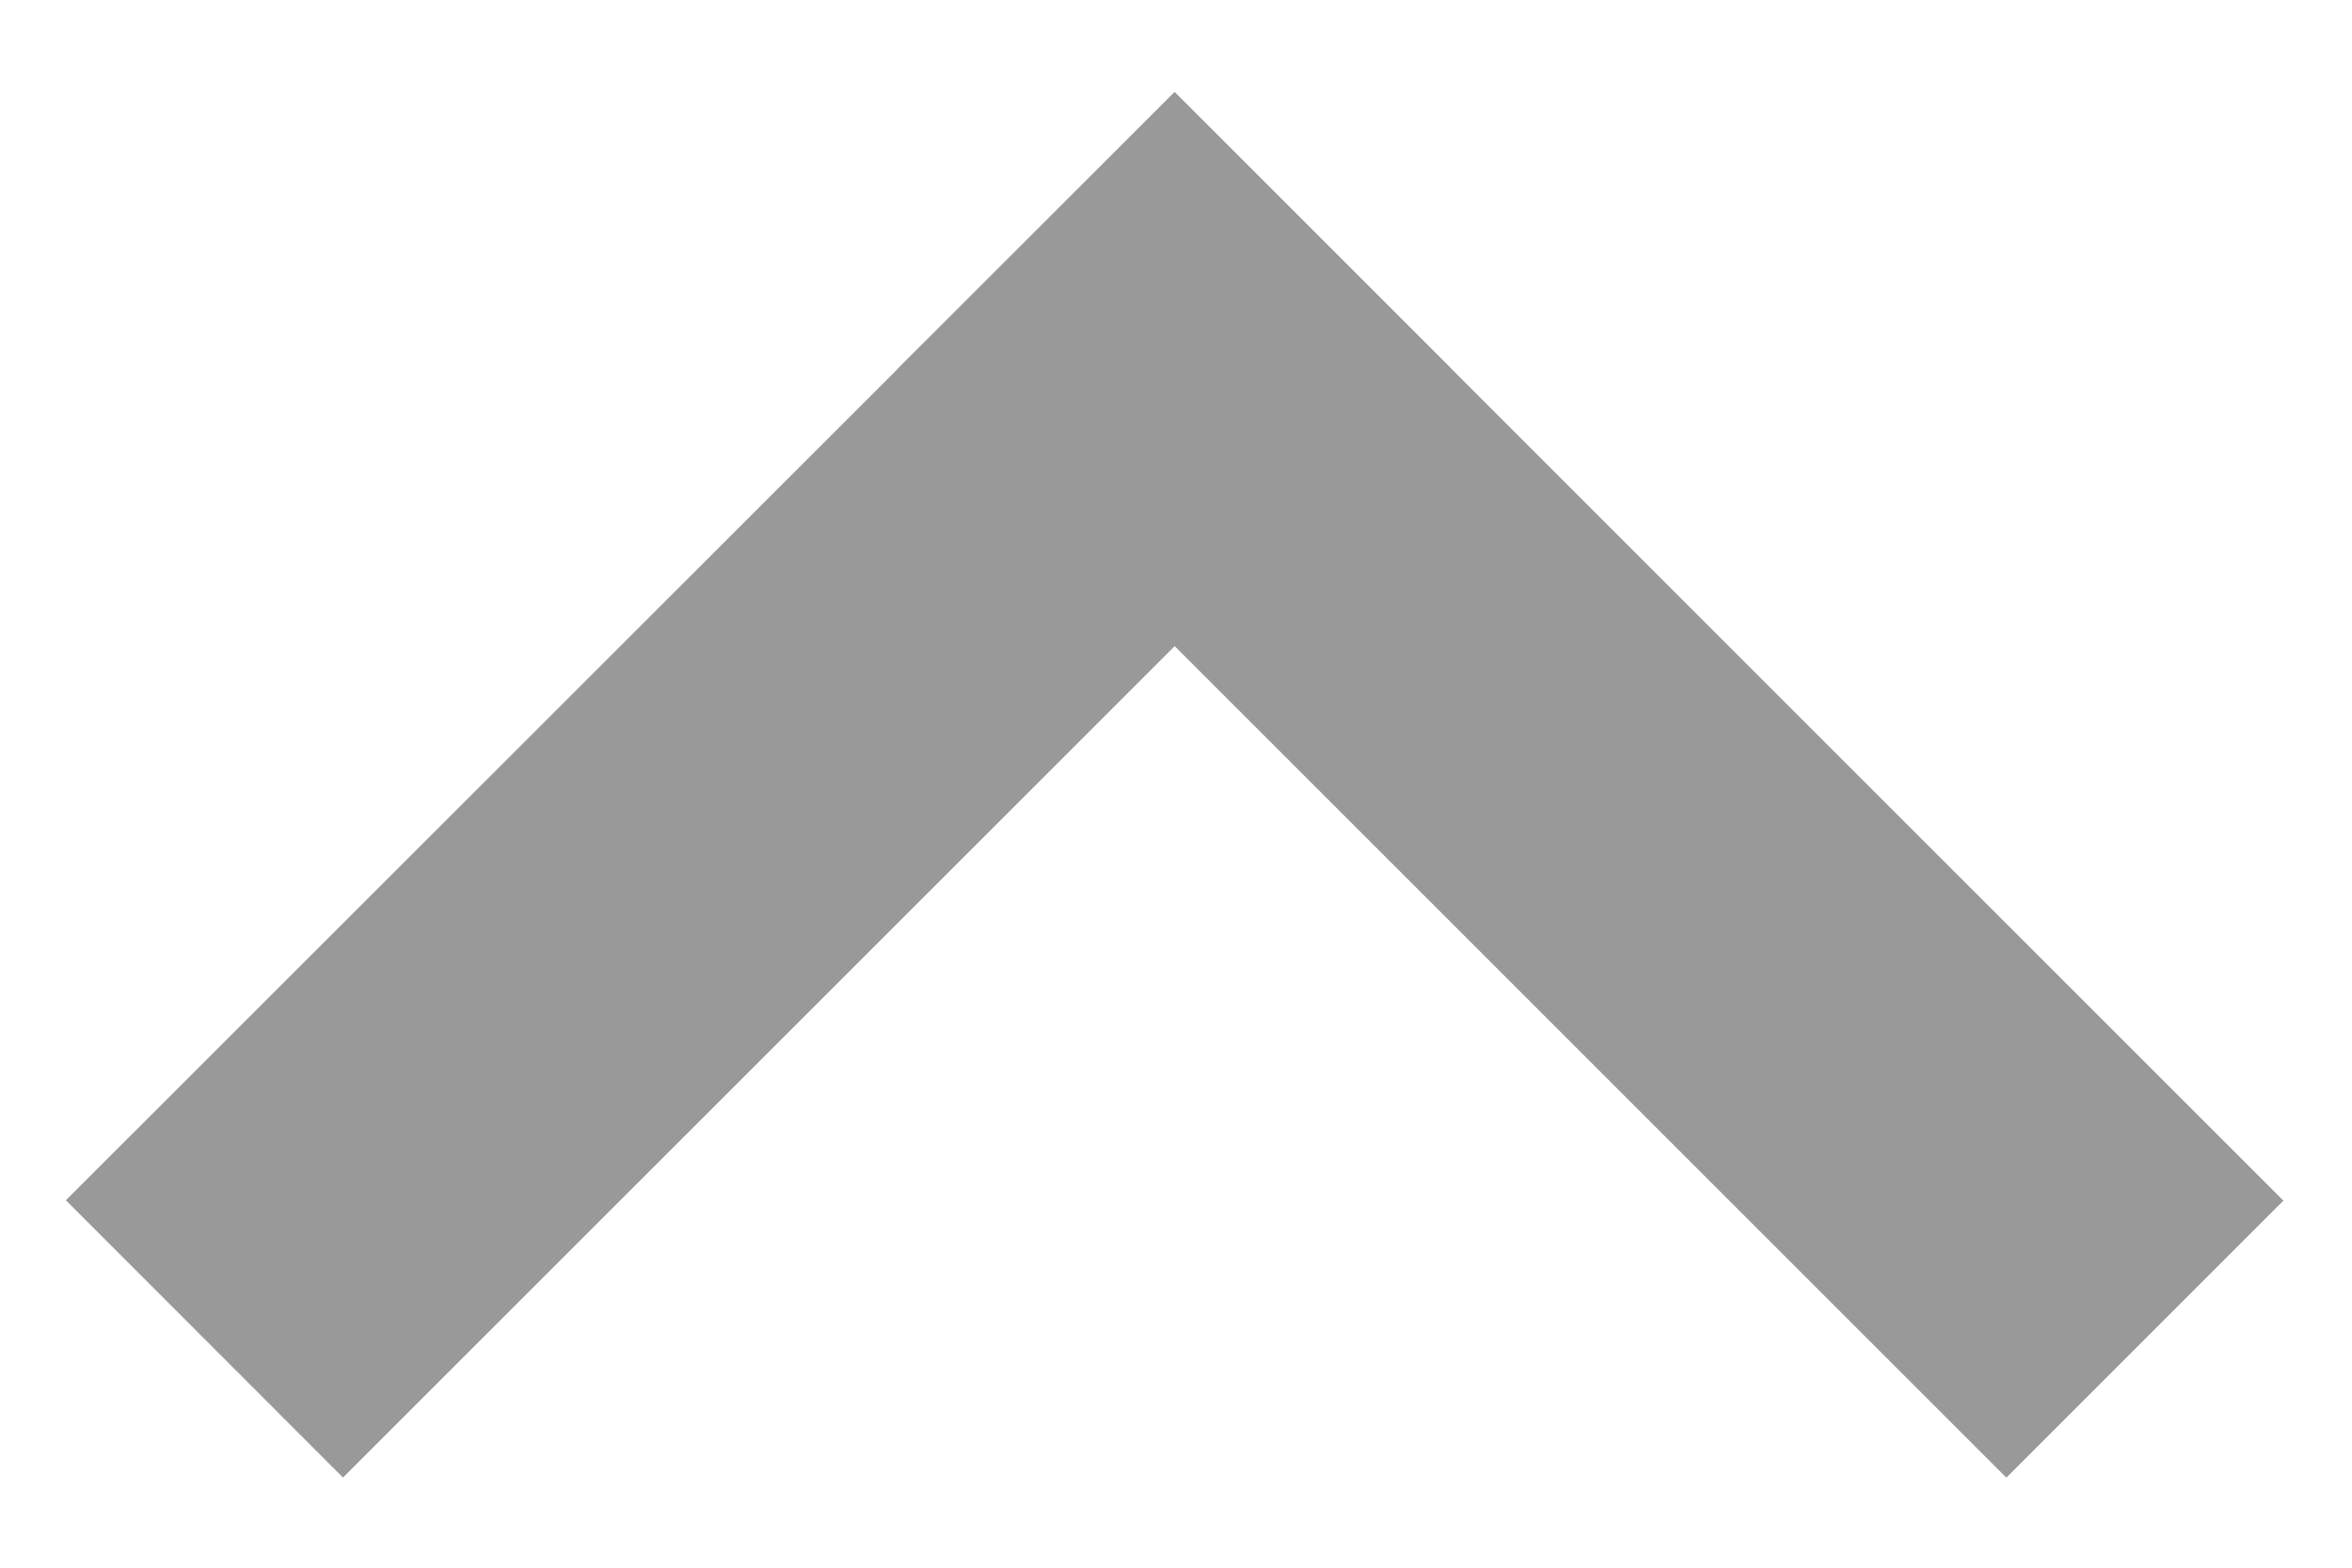
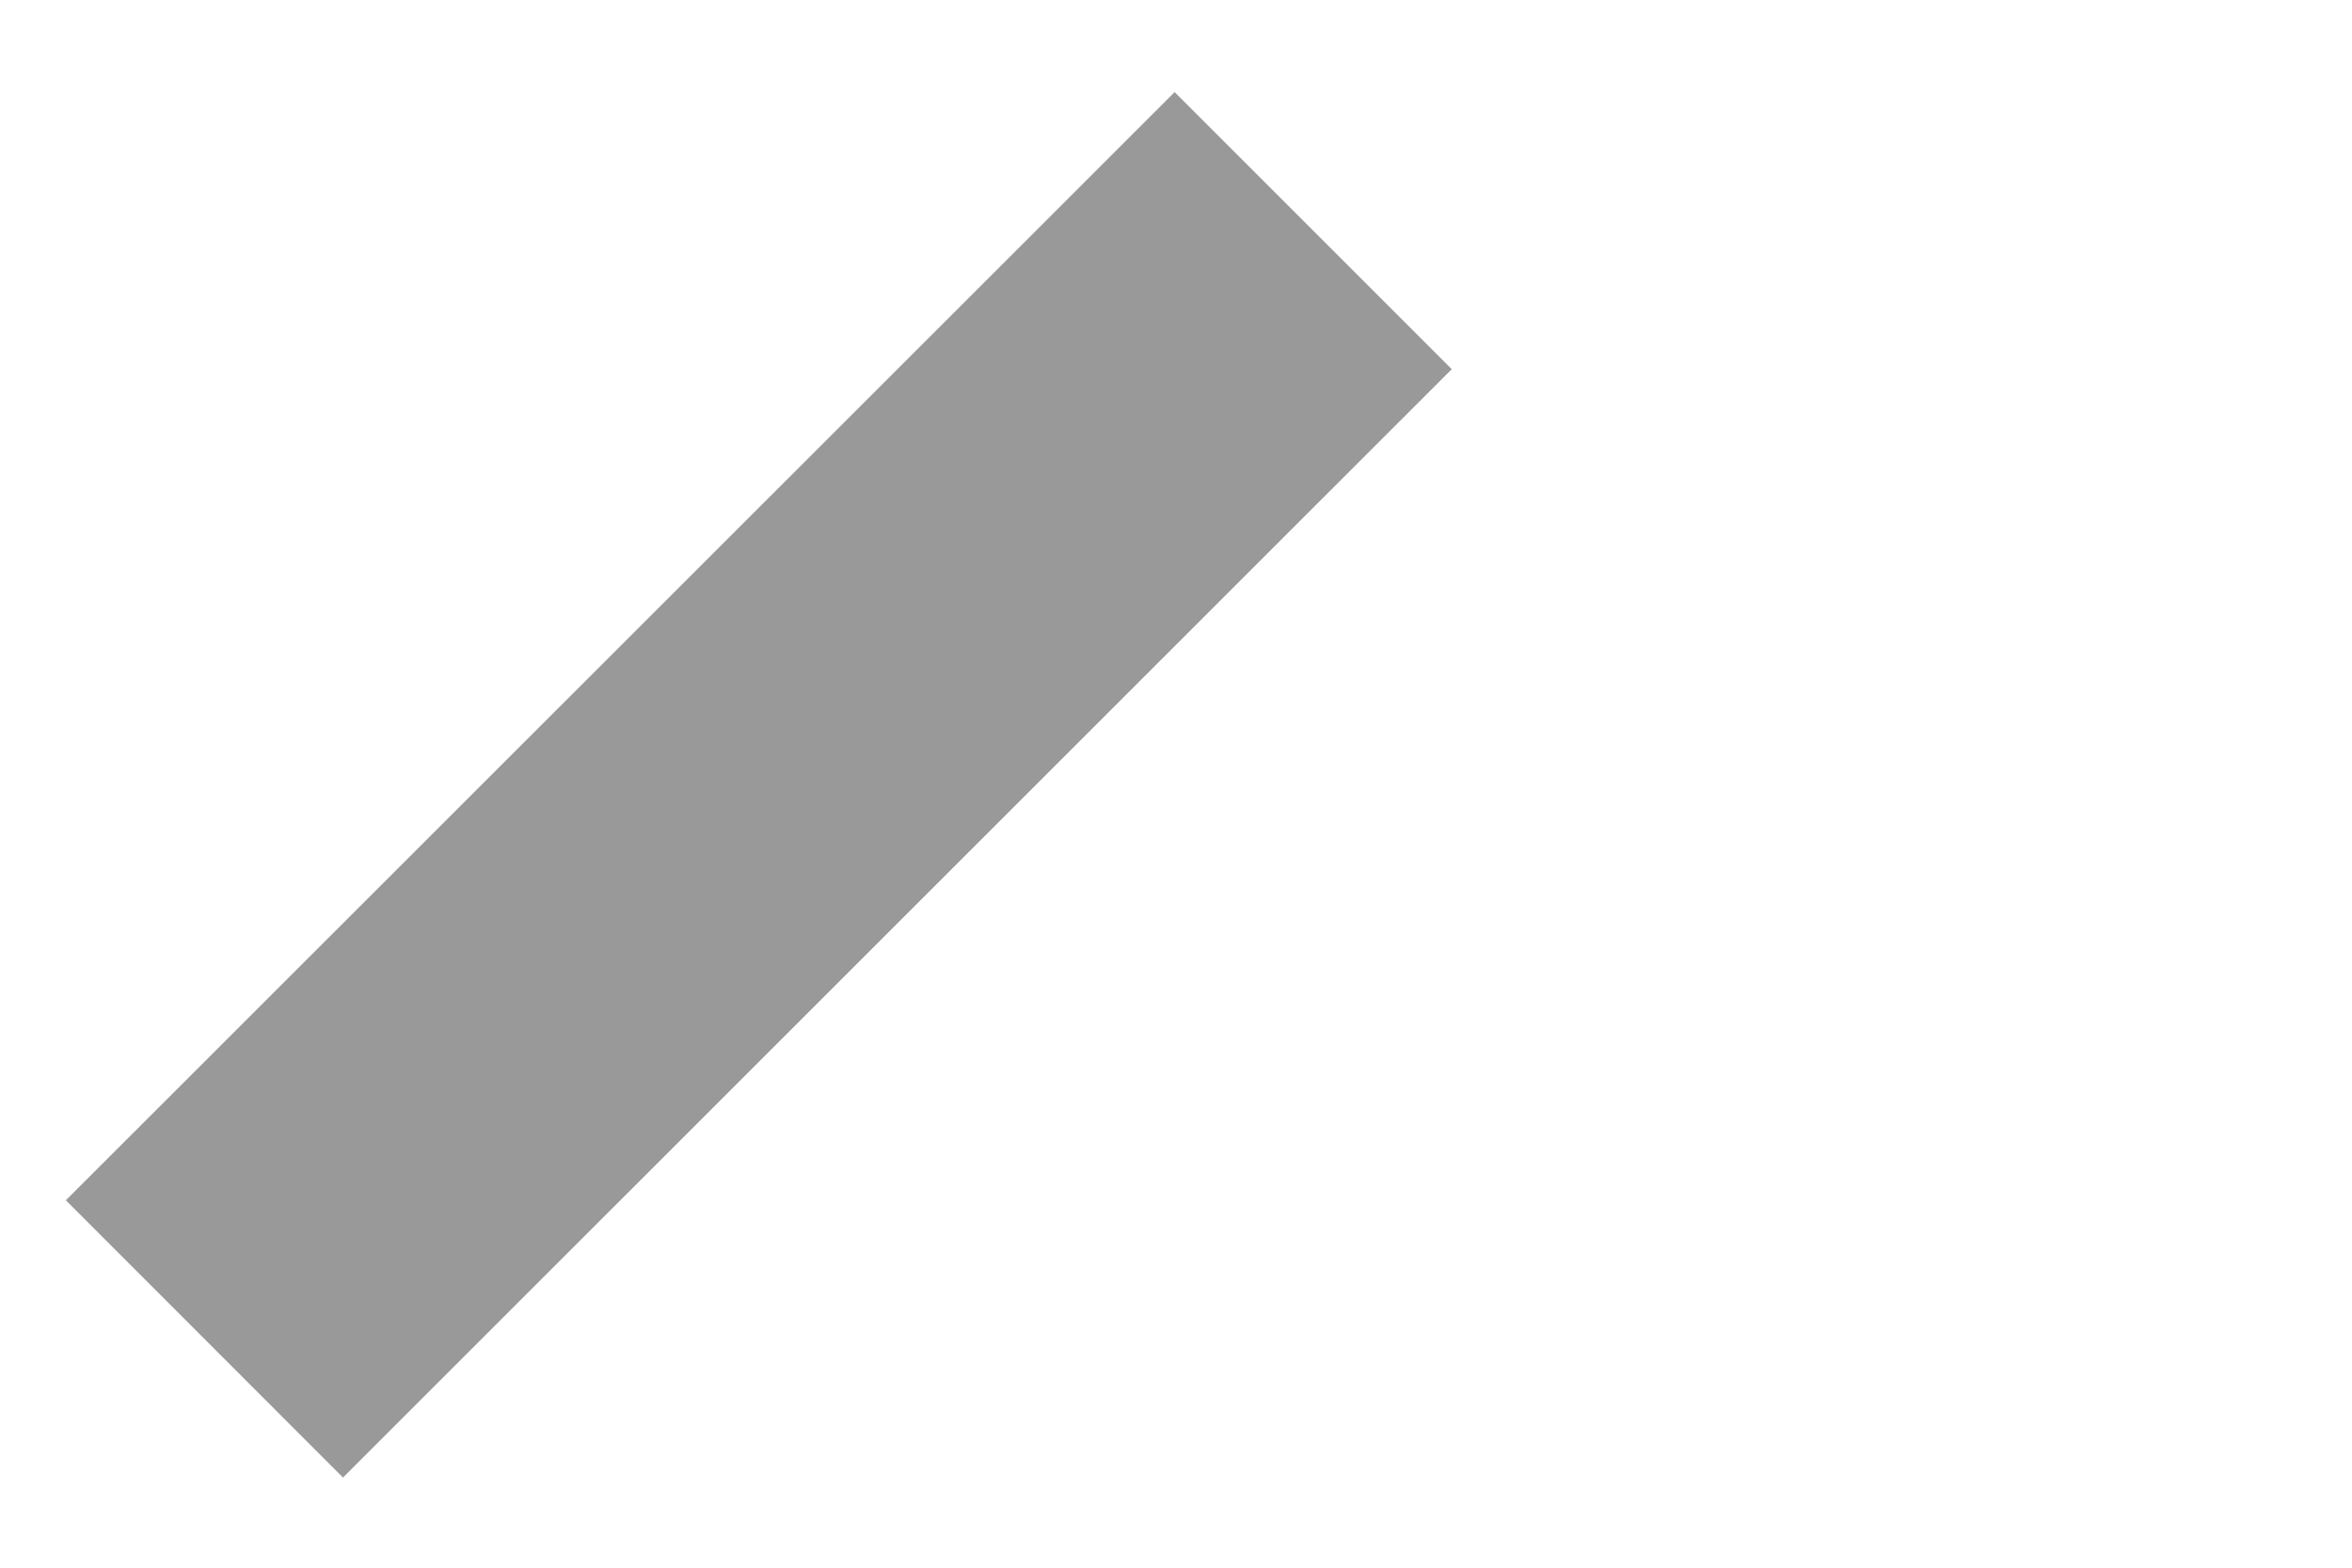
<svg xmlns="http://www.w3.org/2000/svg" width="12" height="8" viewBox="0 0 12 8" fill="none">
-   <path d="M10.236 7.54L4.579 1.883 5.993.47l5.657 5.657-1.414 1.414z" fill="#999" />
  <path d="M.336 6.125L5.993.47l1.414 1.414L1.75 7.54.336 6.125z" fill="#999" />
</svg>